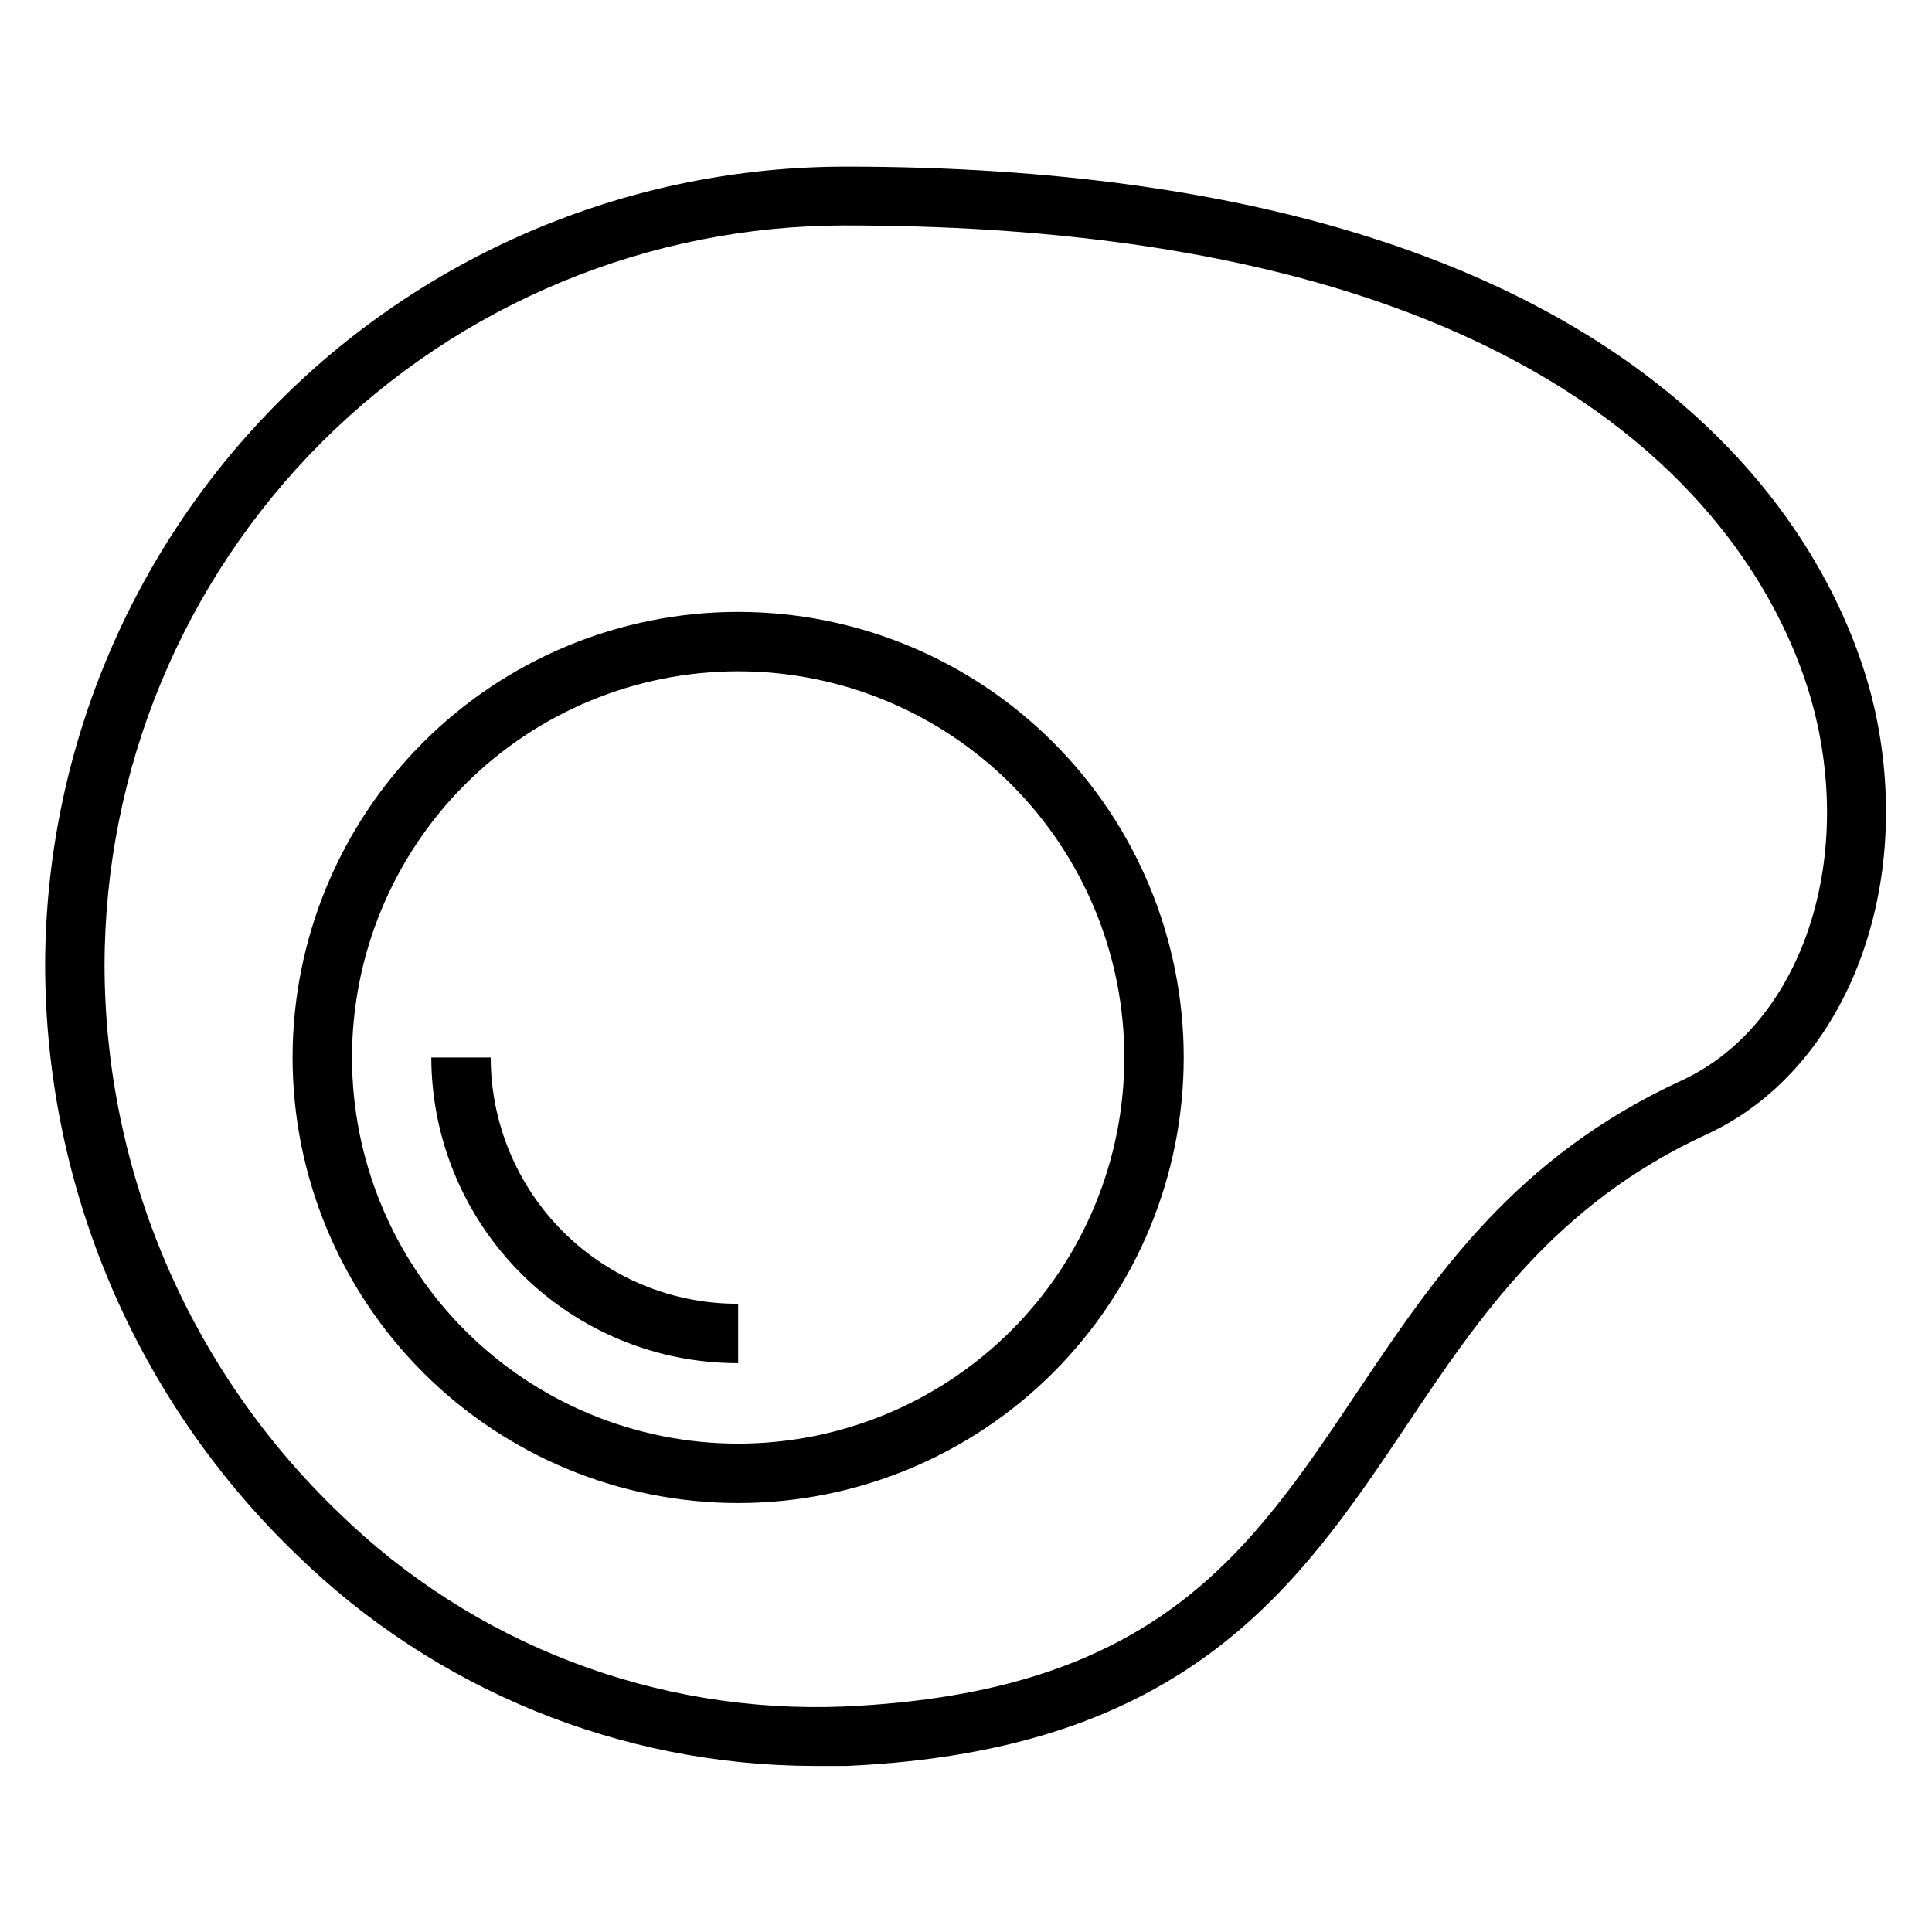
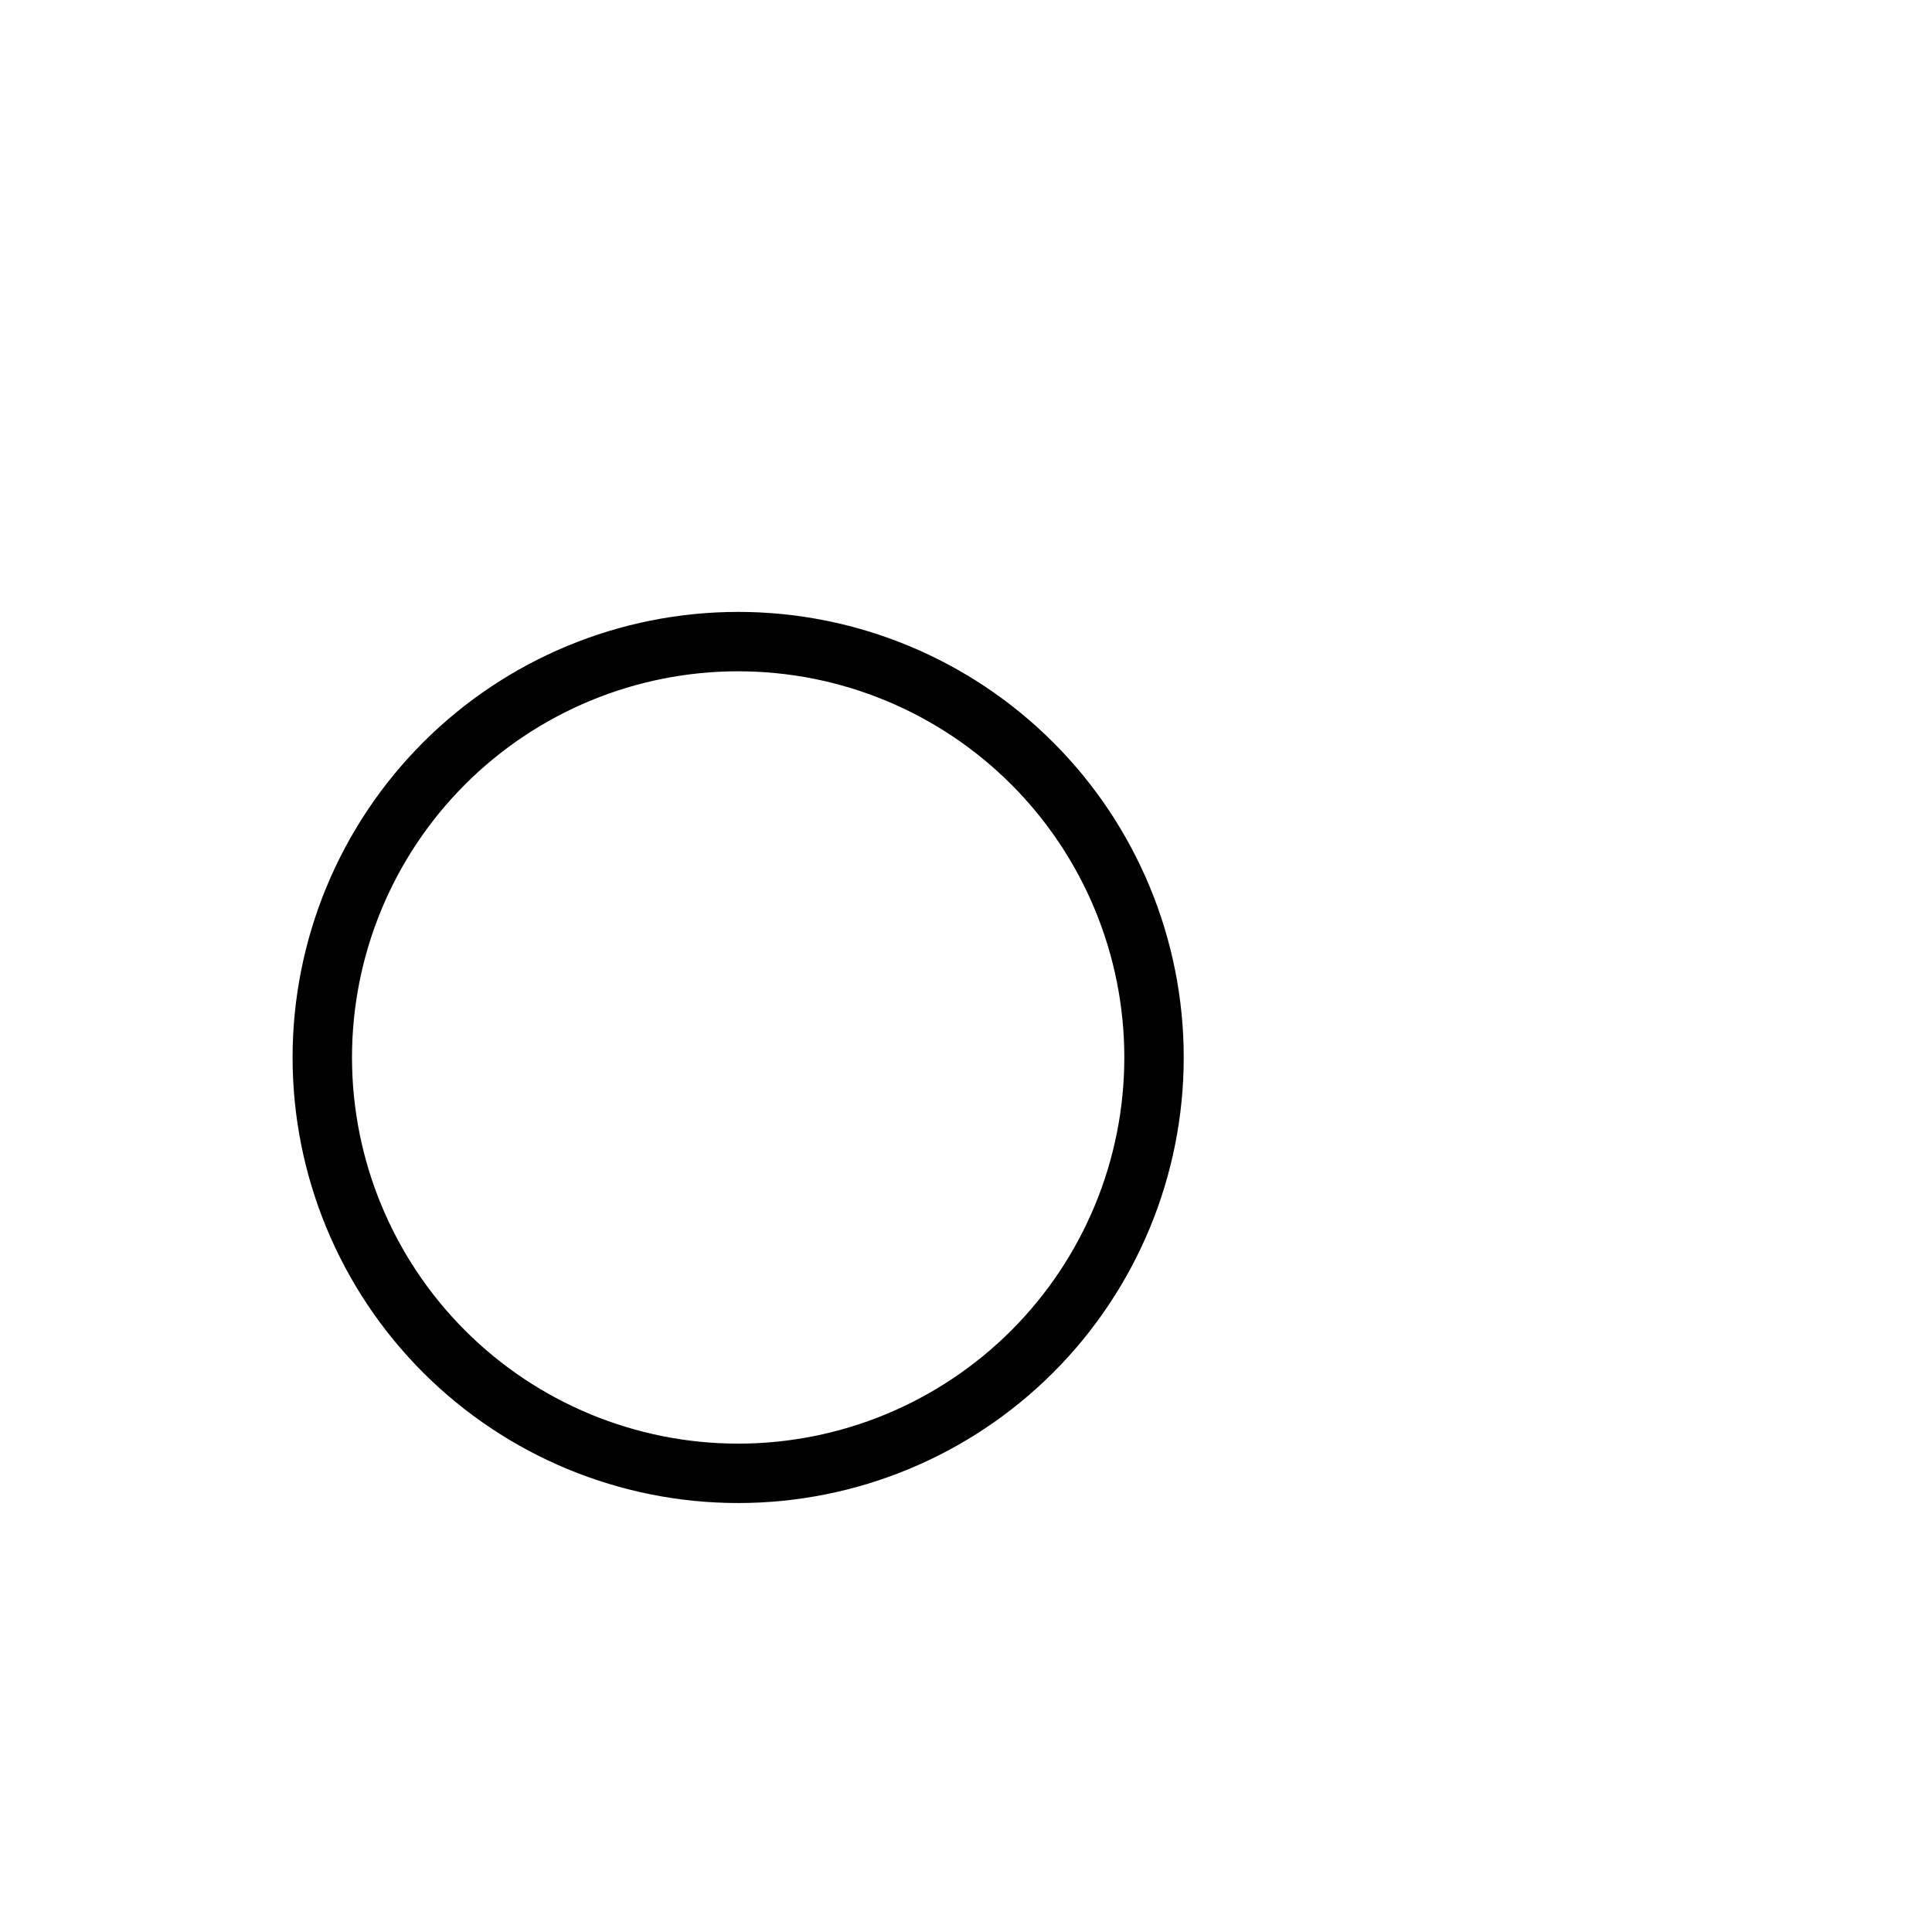
<svg xmlns="http://www.w3.org/2000/svg" fill="#000000" width="800px" height="800px" version="1.1" viewBox="144 144 512 512">
  <g>
-     <path d="m222.72 556.1c36.633 35.715 85.734 55.762 136.89 55.891h8.738c90.605-4.016 119.97-47.863 148.39-90.215 19.285-28.812 39.359-58.648 79.508-77.145 36.449-16.766 55.105-63.844 44.715-112.02-7.398-33.852-48.965-144.45-272.92-144.45v0.004c-56.207 0-110.11 22.309-149.88 62.031-39.766 39.719-62.137 93.598-62.199 149.8 0.066 29.168 6.012 58.027 17.48 84.848 11.469 26.82 28.23 51.055 49.273 71.254zm145.32-352.35c212.54 0 250.8 101.08 257.57 132.09 8.973 41.012-6.141 80.688-35.895 94.465-44.32 20.387-65.574 52.113-86.121 82.734-28.574 42.668-53.293 79.508-135.95 83.207h-0.004c-24.625 1-49.195-3.031-72.207-11.859-23.012-8.824-43.98-22.254-61.617-39.469-19.566-18.738-35.152-41.23-45.824-66.133-10.672-24.902-16.211-51.699-16.285-78.789 0.02-52.059 20.715-101.97 57.531-138.78 36.816-36.801 86.738-57.473 138.8-57.473z" />
    <path d="m339.62 542.32c31.316 0 61.352-12.441 83.496-34.586 22.145-22.145 34.582-52.176 34.582-83.492 0-31.32-12.438-61.352-34.582-83.496-22.145-22.145-52.18-34.586-83.496-34.586s-61.352 12.441-83.496 34.586-34.586 52.176-34.586 83.496c0 31.316 12.441 61.348 34.586 83.492s52.18 34.586 83.496 34.586zm0-220.42c27.141 0 53.168 10.785 72.363 29.977 19.191 19.191 29.973 45.219 29.973 72.363 0 27.141-10.781 53.168-29.973 72.359-19.195 19.191-45.223 29.977-72.363 29.977s-53.172-10.785-72.363-29.977c-19.191-19.191-29.973-45.219-29.973-72.359 0-27.145 10.781-53.172 29.973-72.363 19.191-19.191 45.223-29.977 72.363-29.977z" />
-     <path d="m339.62 505.25v-15.742c-17.355 0.062-34.023-6.781-46.328-19.027-12.301-12.242-19.227-28.875-19.246-46.23h-15.746c0.043 21.523 8.633 42.148 23.883 57.34 15.25 15.191 35.91 23.703 57.438 23.66z" />
  </g>
</svg>